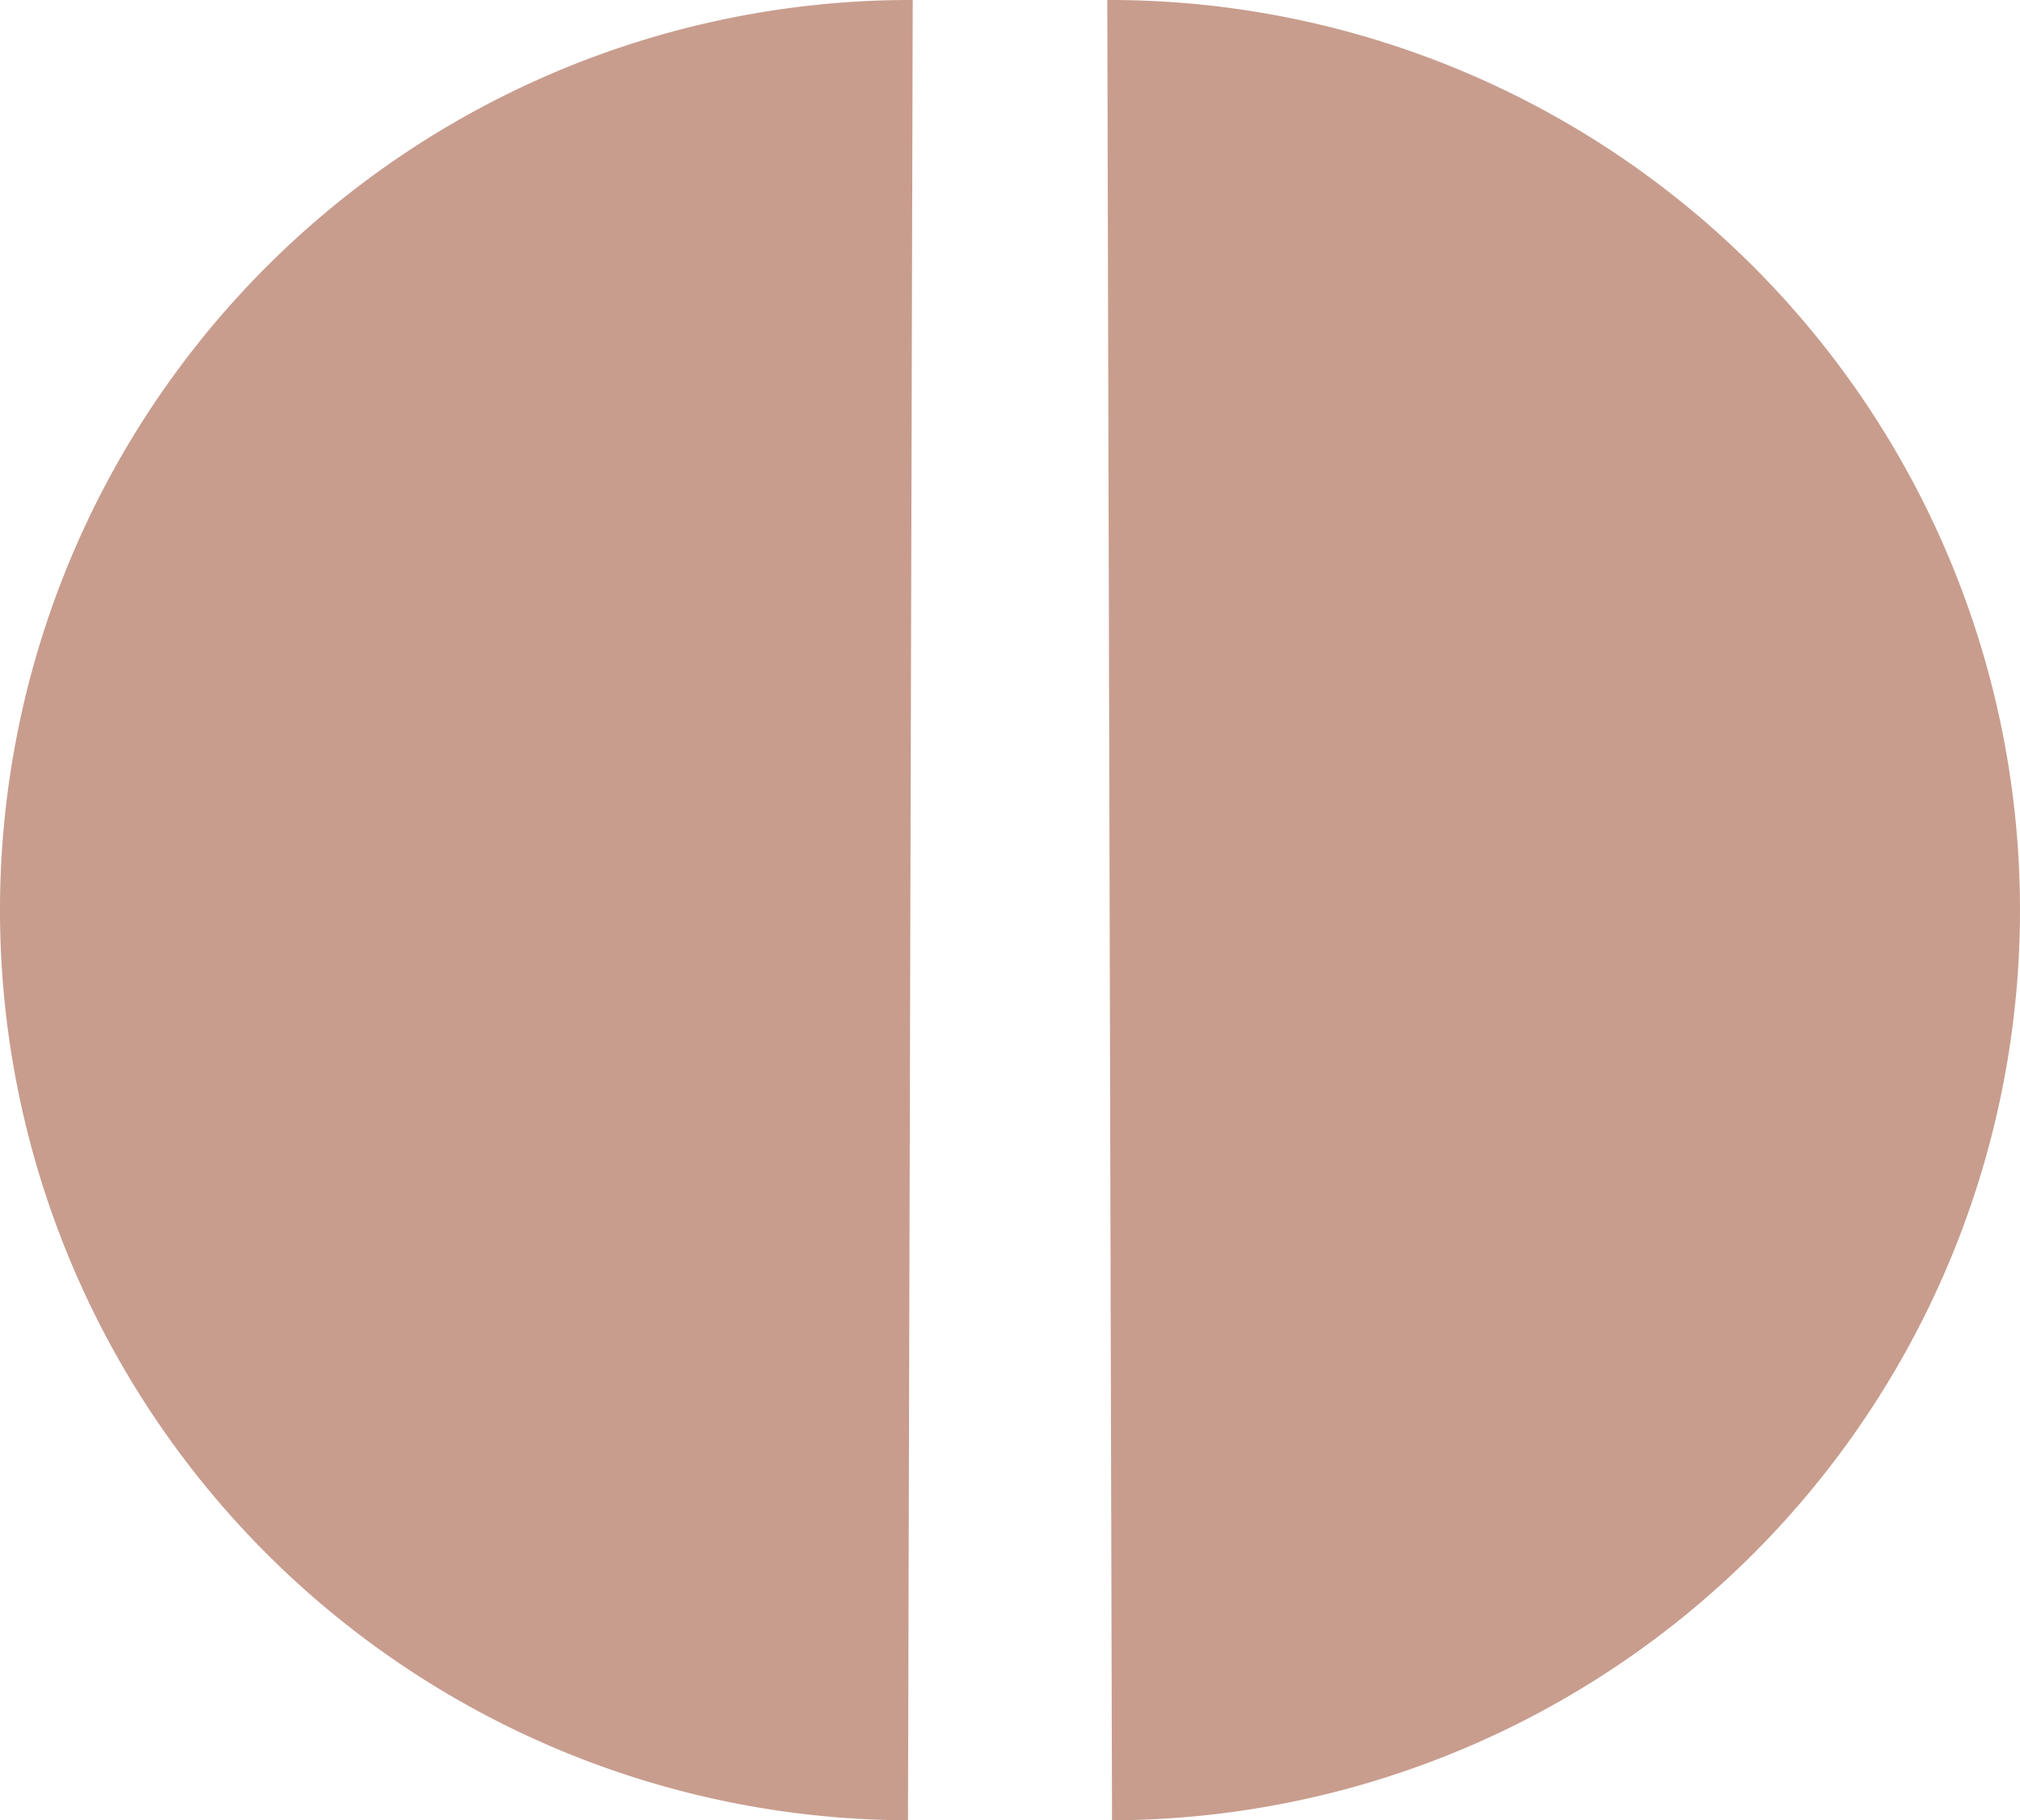
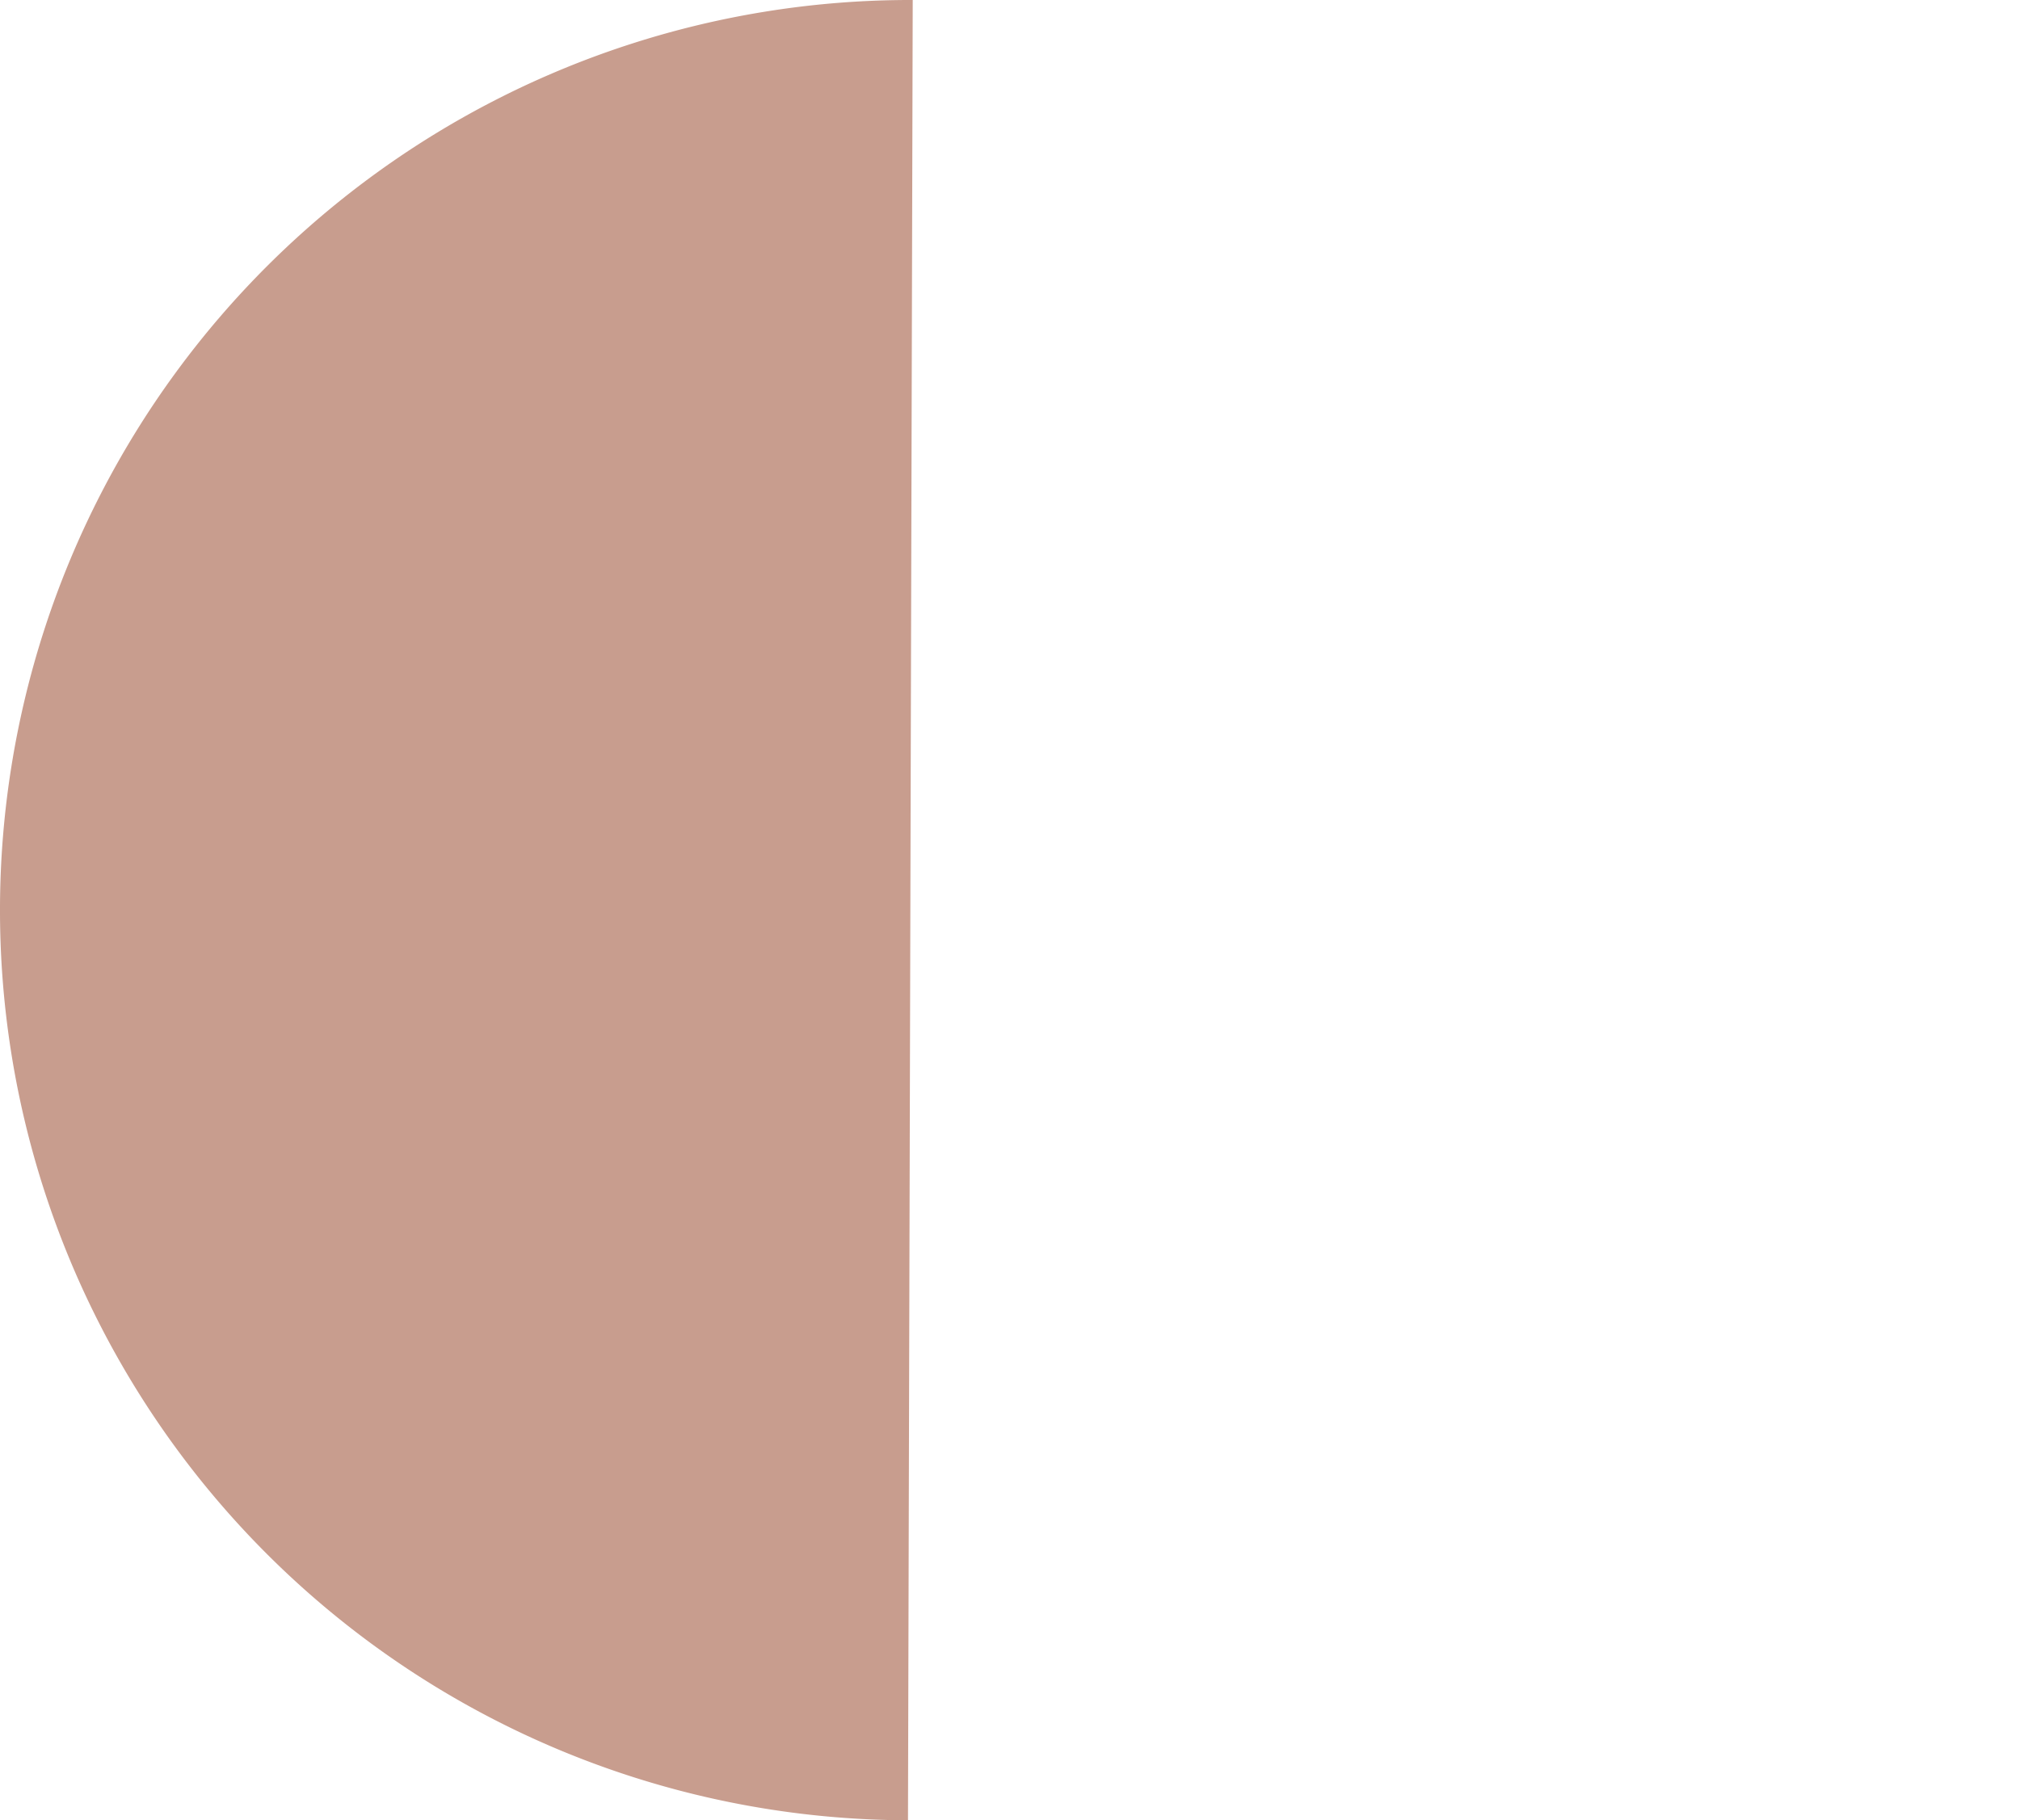
<svg xmlns="http://www.w3.org/2000/svg" id="Calque_1" data-name="Calque 1" viewBox="0 0 179 161.34">
  <title>loader</title>
  <path d="M90.46,178.67a80.67,80.67,0,1,1,.42-161.34" transform="translate(-10 -17.33)" style="fill:#c89d8e" />
-   <path d="M108.54,178.67a80.67,80.67,0,1,0-.42-161.34" transform="translate(-10 -17.33)" style="fill:#c89d8e" />
</svg>